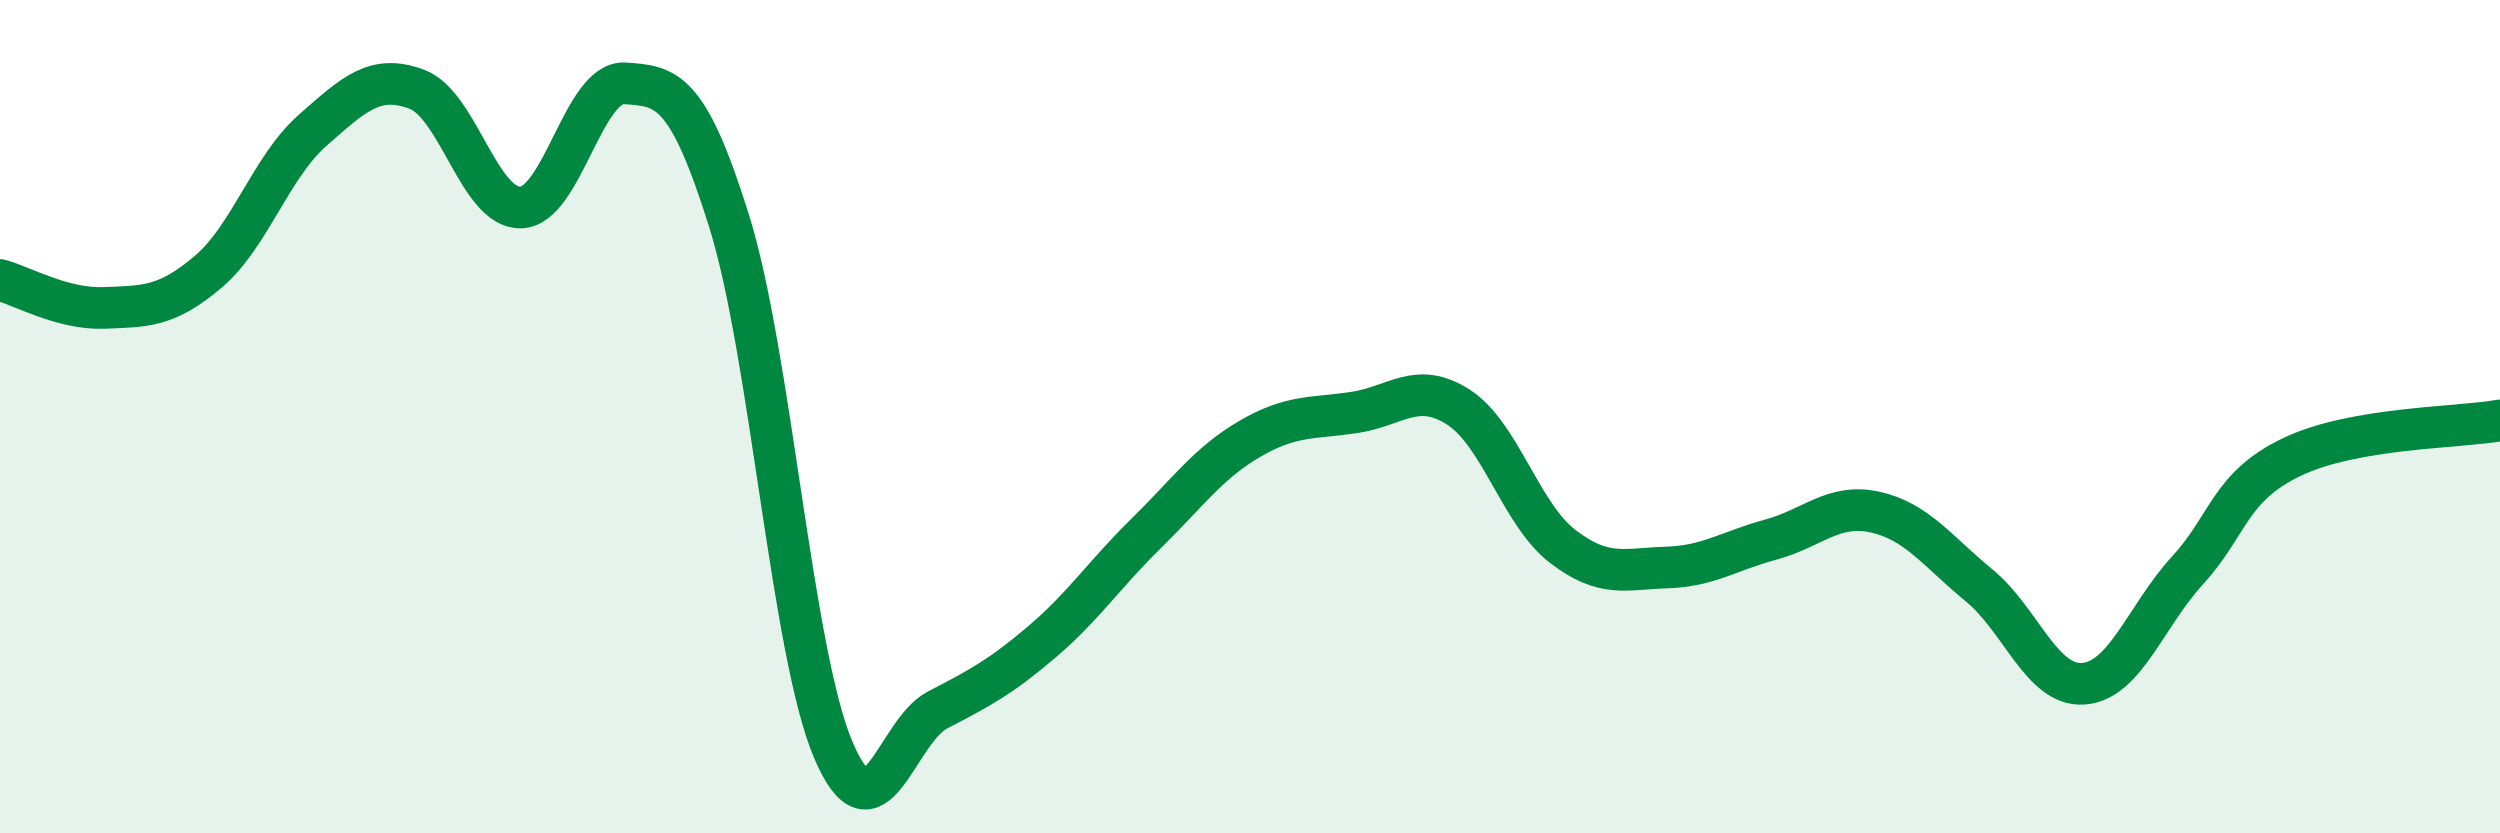
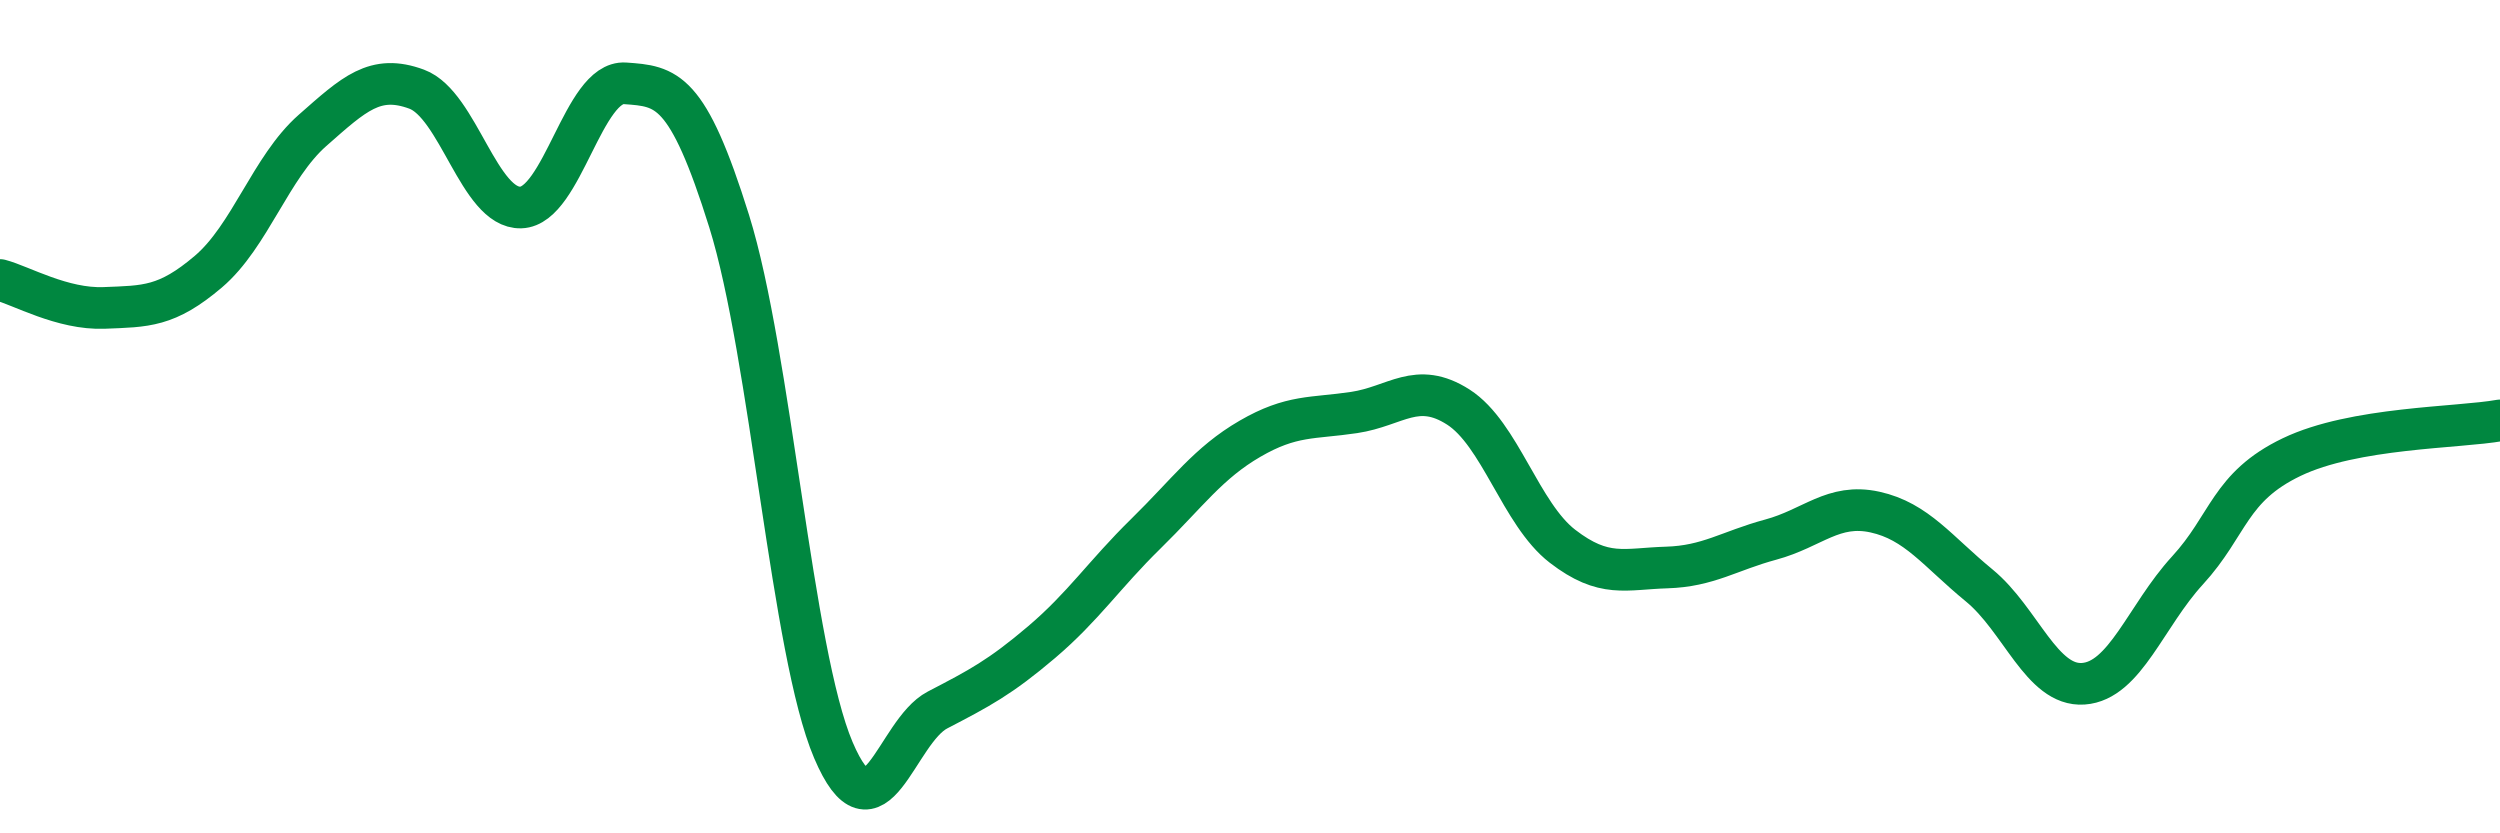
<svg xmlns="http://www.w3.org/2000/svg" width="60" height="20" viewBox="0 0 60 20">
-   <path d="M 0,6.72 C 0.5,6.85 1.5,7.43 2.5,7.39 C 3.5,7.35 4,7.37 5,6.52 C 6,5.67 6.5,4.01 7.5,3.13 C 8.5,2.25 9,1.77 10,2.14 C 11,2.51 11.5,5.01 12.5,4.98 C 13.5,4.95 14,1.93 15,2 C 16,2.07 16.5,2.11 17.5,5.31 C 18.5,8.51 19,15.65 20,18 C 21,20.35 21.5,17.56 22.5,17.04 C 23.5,16.52 24,16.26 25,15.41 C 26,14.56 26.5,13.79 27.5,12.81 C 28.5,11.83 29,11.11 30,10.53 C 31,9.95 31.5,10.05 32.5,9.9 C 33.5,9.75 34,9.13 35,9.77 C 36,10.41 36.5,12.34 37.5,13.11 C 38.5,13.88 39,13.65 40,13.62 C 41,13.59 41.5,13.22 42.5,12.95 C 43.5,12.68 44,12.07 45,12.29 C 46,12.51 46.5,13.23 47.5,14.05 C 48.5,14.87 49,16.48 50,16.41 C 51,16.34 51.5,14.78 52.5,13.69 C 53.5,12.6 53.5,11.69 55,10.97 C 56.5,10.25 59,10.27 60,10.09L60 20L0 20Z" fill="#008740" opacity="0.1" stroke-linecap="round" stroke-linejoin="round" />
  <path d="M 0,6.72 C 0.5,6.85 1.5,7.43 2.5,7.39 C 3.5,7.35 4,7.37 5,6.52 C 6,5.67 6.5,4.01 7.5,3.13 C 8.5,2.25 9,1.77 10,2.14 C 11,2.51 11.5,5.01 12.5,4.98 C 13.5,4.95 14,1.93 15,2 C 16,2.07 16.5,2.11 17.5,5.31 C 18.5,8.51 19,15.65 20,18 C 21,20.35 21.5,17.56 22.5,17.04 C 23.5,16.52 24,16.26 25,15.41 C 26,14.56 26.5,13.79 27.5,12.81 C 28.5,11.83 29,11.11 30,10.53 C 31,9.95 31.5,10.05 32.5,9.9 C 33.5,9.75 34,9.13 35,9.77 C 36,10.41 36.5,12.34 37.5,13.11 C 38.5,13.88 39,13.65 40,13.62 C 41,13.59 41.5,13.22 42.5,12.95 C 43.5,12.68 44,12.07 45,12.29 C 46,12.51 46.5,13.23 47.5,14.05 C 48.5,14.87 49,16.48 50,16.41 C 51,16.34 51.5,14.78 52.5,13.69 C 53.5,12.6 53.5,11.69 55,10.97 C 56.5,10.25 59,10.27 60,10.09" stroke="#008740" stroke-width="1" fill="none" stroke-linecap="round" stroke-linejoin="round" />
</svg>